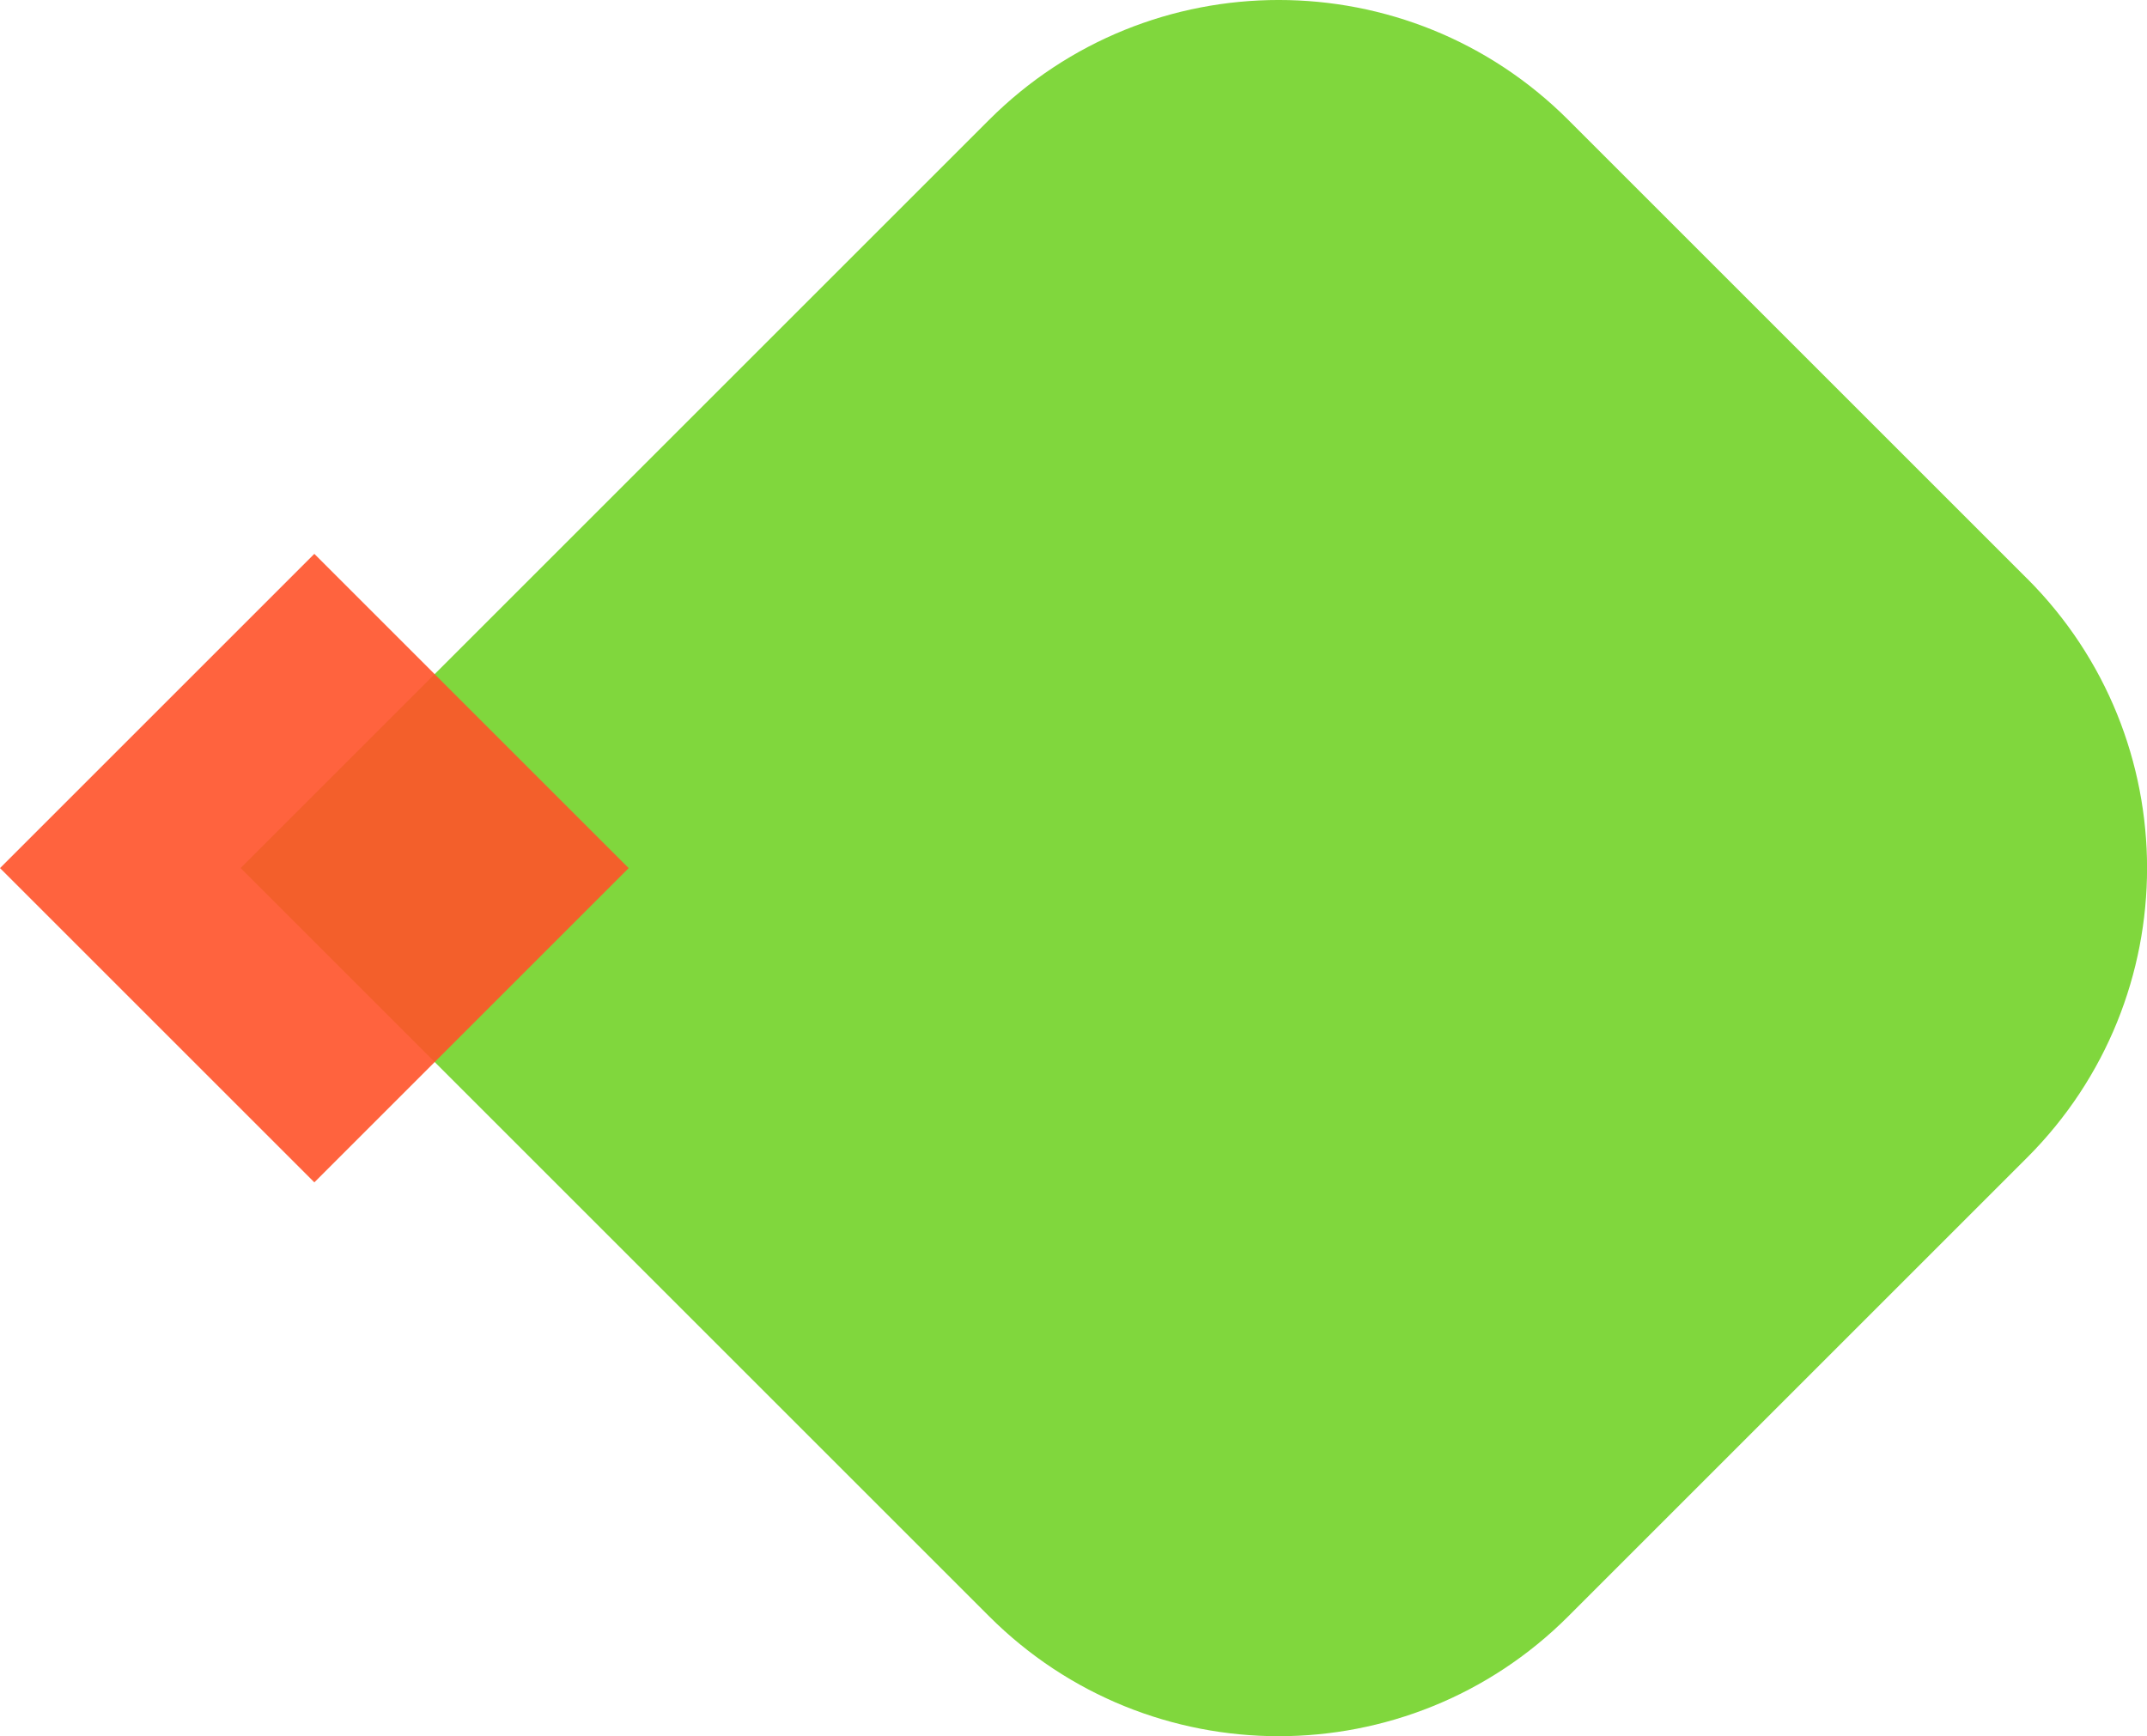
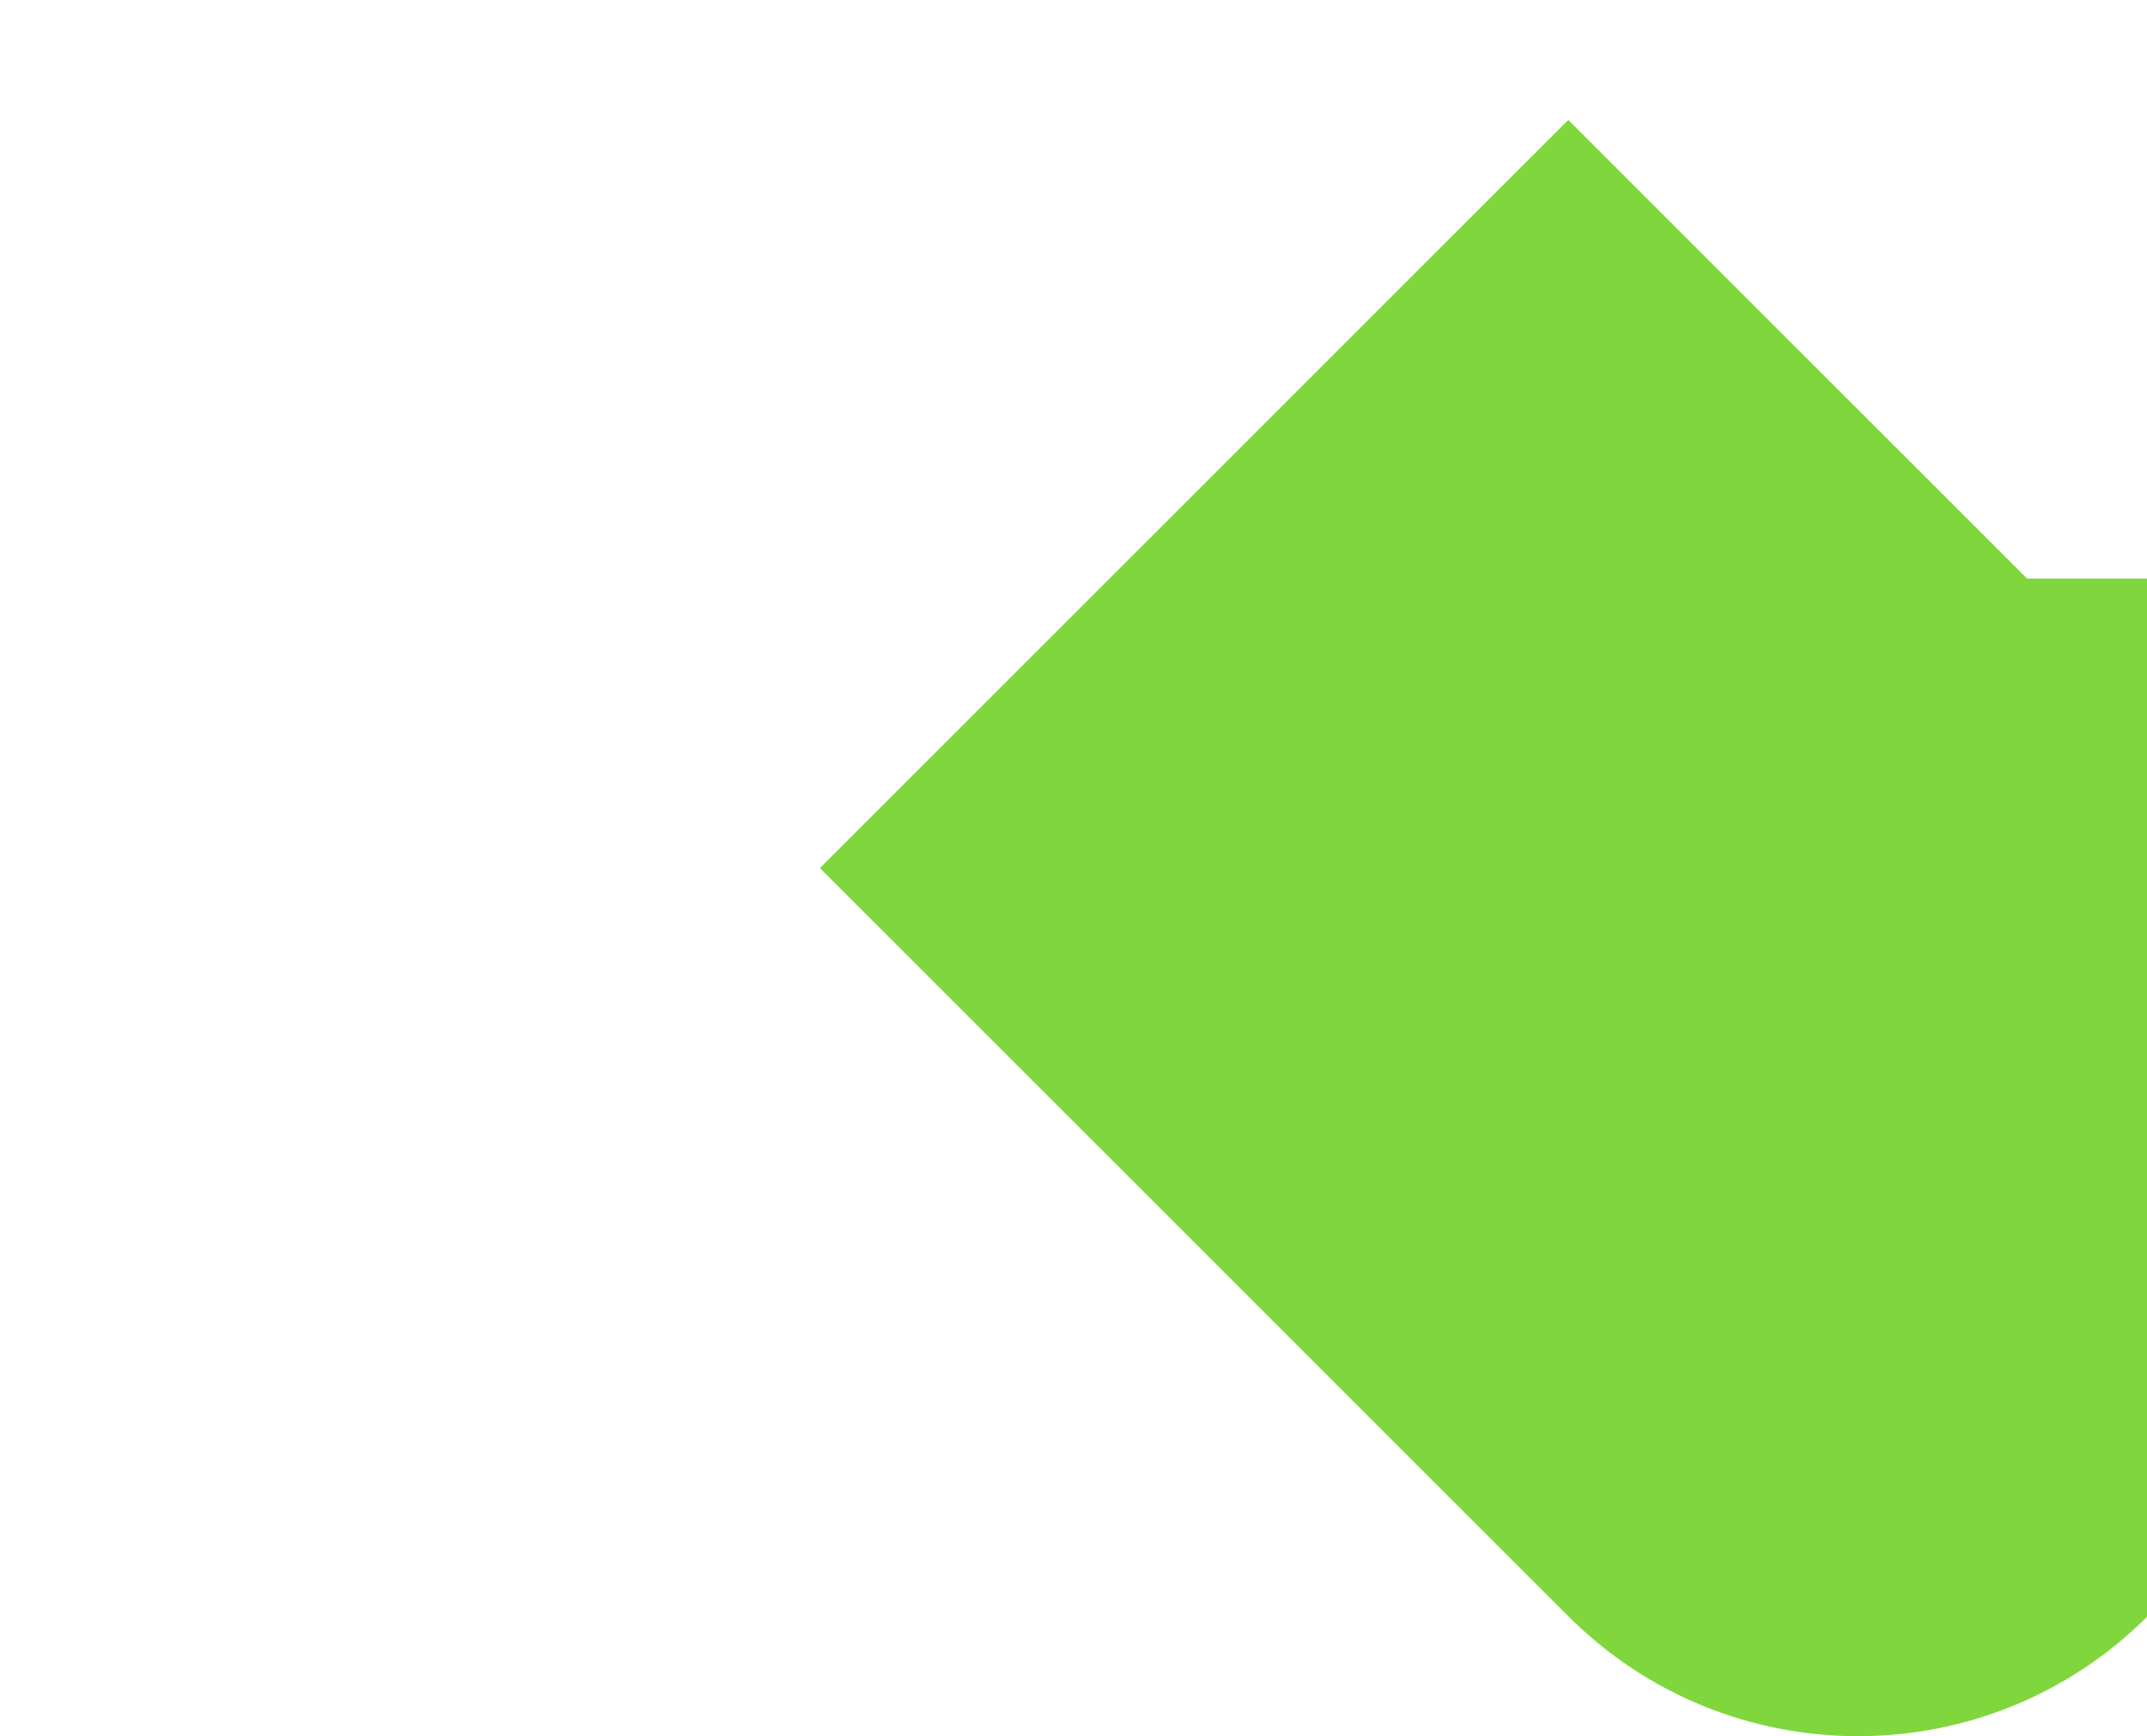
<svg xmlns="http://www.w3.org/2000/svg" id="Layer_2" data-name="Layer 2" viewBox="0 0 430.43 348.17">
  <defs>
    <style>
      .cls-1 {
        fill: #72d328;
      }

      .cls-1, .cls-2 {
        opacity: .9;
        stroke-width: 0px;
      }

      .cls-2 {
        fill: #ff5229;
      }
    </style>
  </defs>
  <g id="Layer_1-2" data-name="Layer 1">
    <g>
-       <path class="cls-1" d="M406.38,116.02l-91.97-91.97c-32.07-32.07-84.06-32.07-116.13,0l-75.15,75.15s0,0,0,0l-74.88,74.88,74.89,74.89,57.28,57.28,17.87,17.87c32.07,32.07,84.06,32.07,116.13,0l91.97-91.97c32.07-32.07,32.07-84.06,0-116.13Z" />
-       <rect class="cls-2" x="18.46" y="129.52" width="89.12" height="89.12" transform="translate(141.55 6.43) rotate(45)" />
+       <path class="cls-1" d="M406.38,116.02l-91.97-91.97l-75.15,75.15s0,0,0,0l-74.88,74.88,74.89,74.89,57.28,57.28,17.87,17.87c32.07,32.07,84.06,32.07,116.13,0l91.97-91.97c32.07-32.07,32.07-84.06,0-116.13Z" />
    </g>
  </g>
</svg>